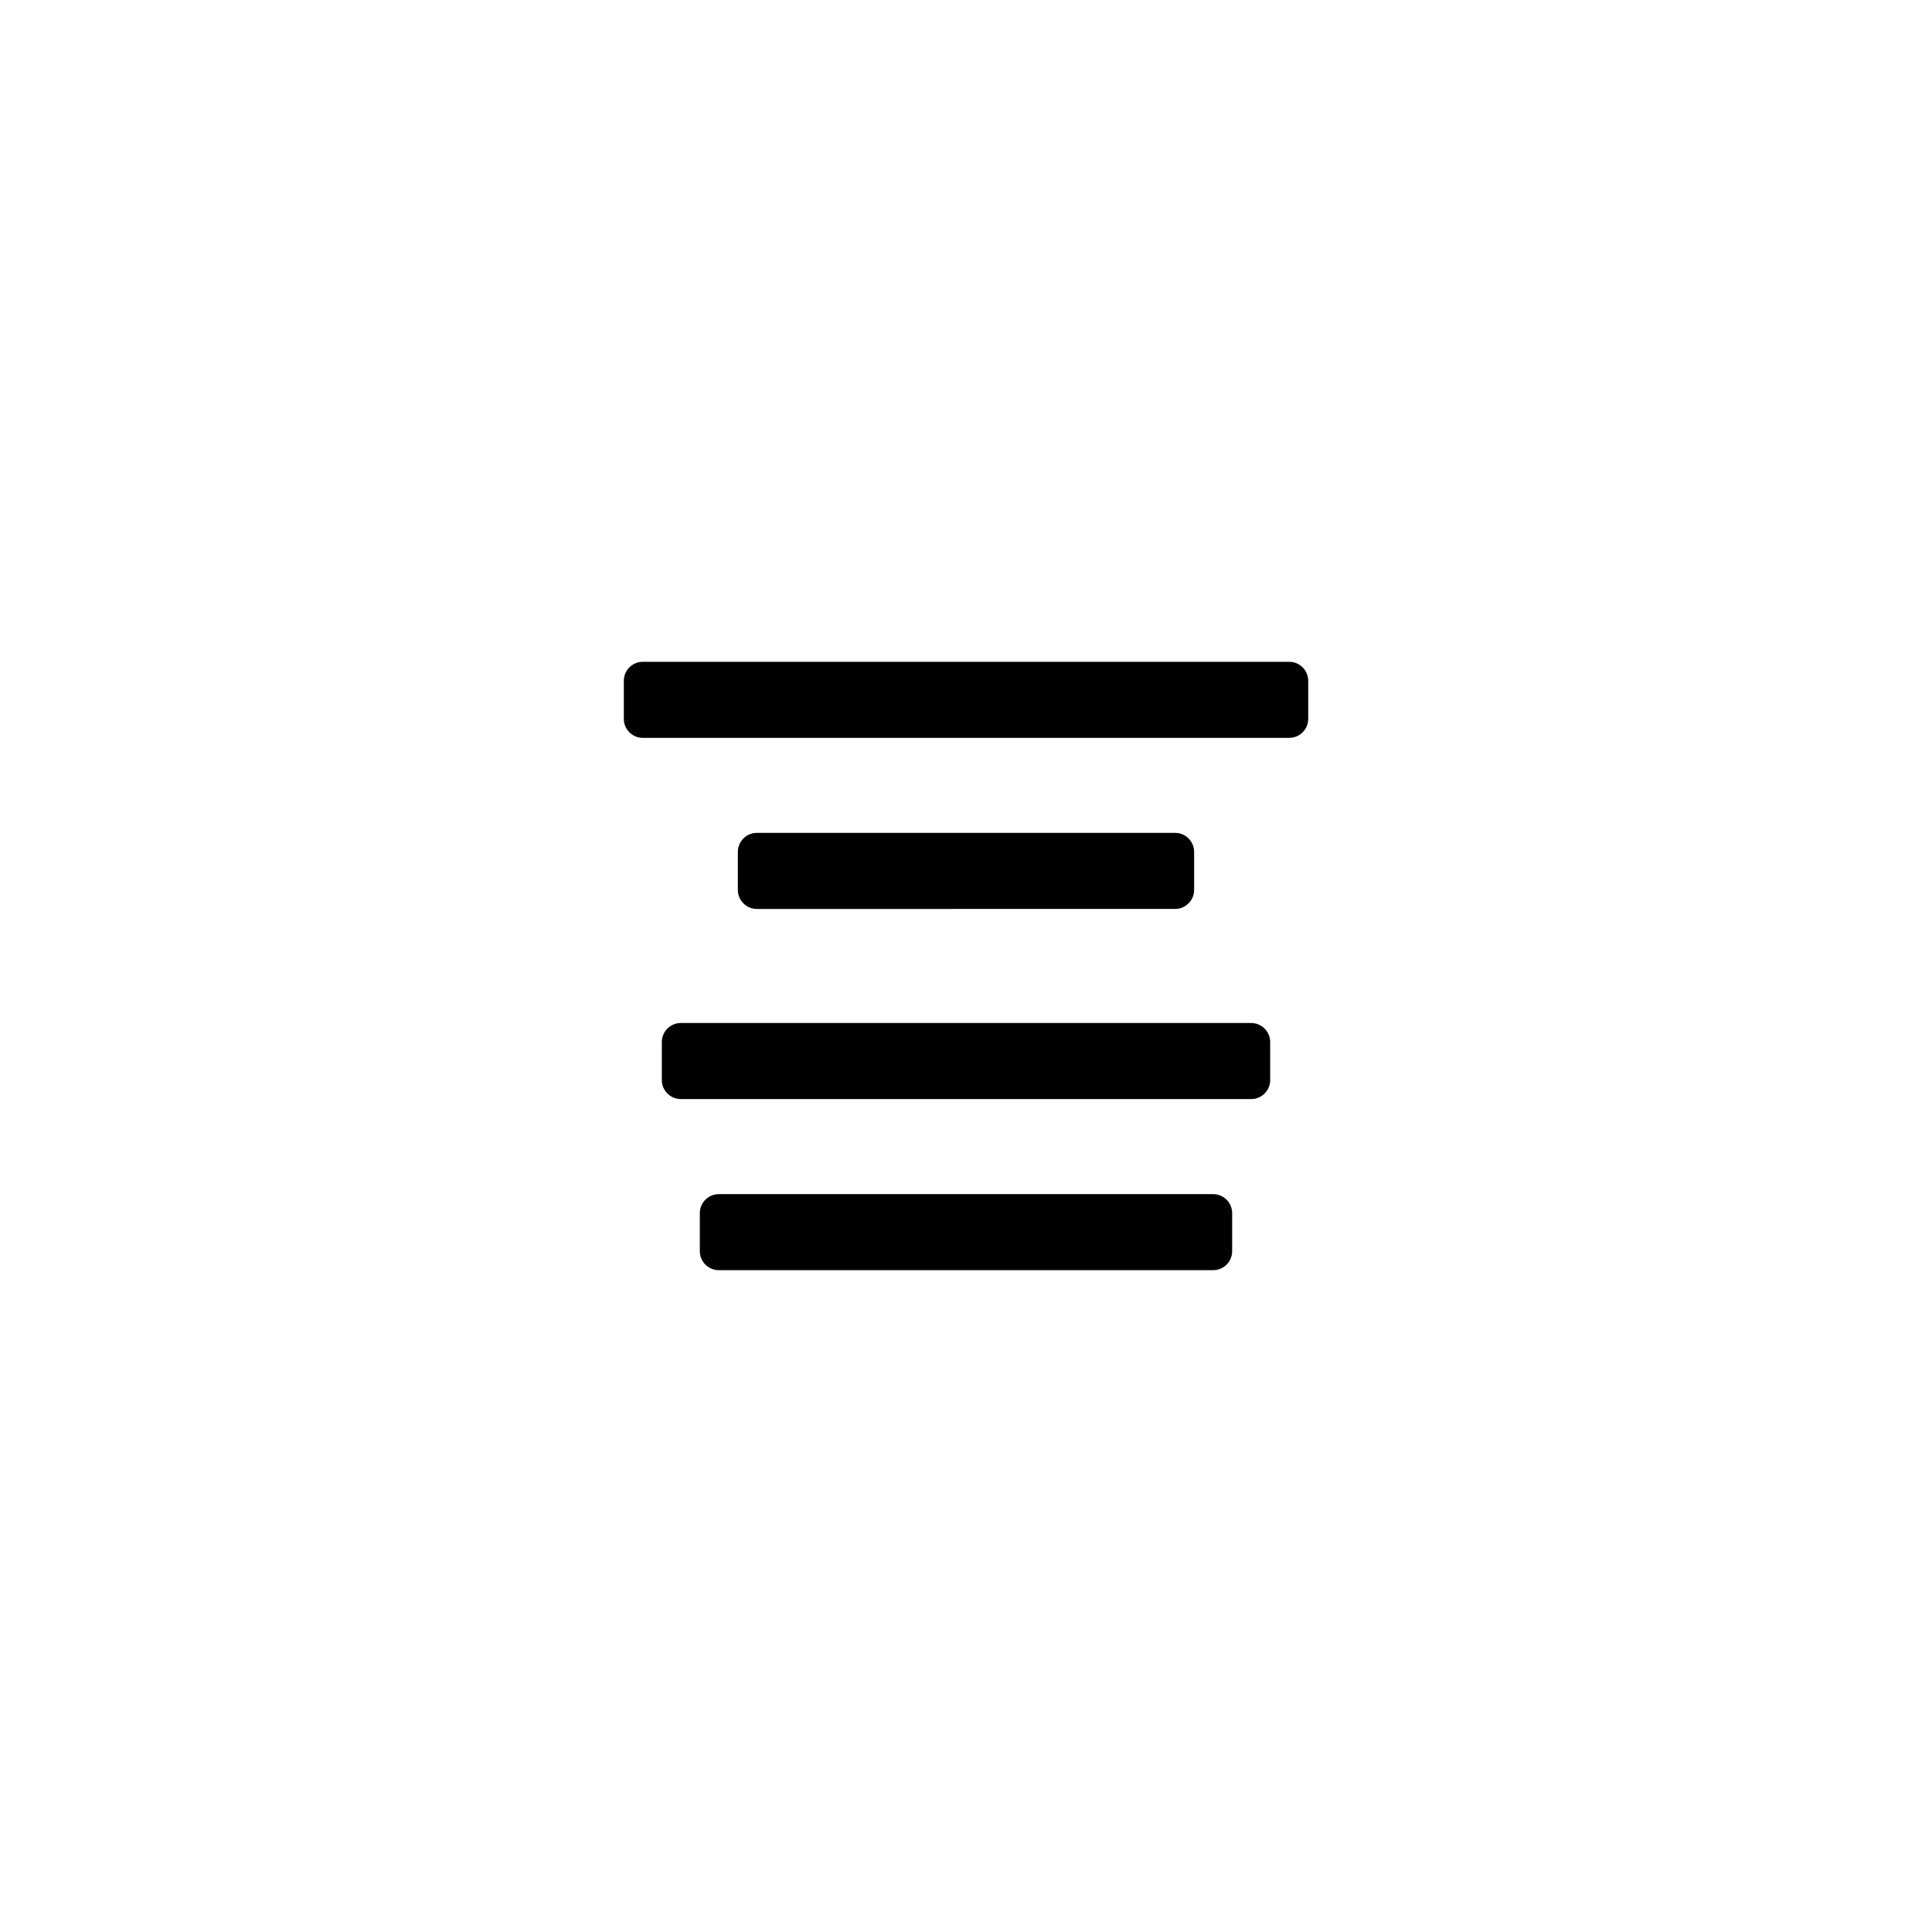
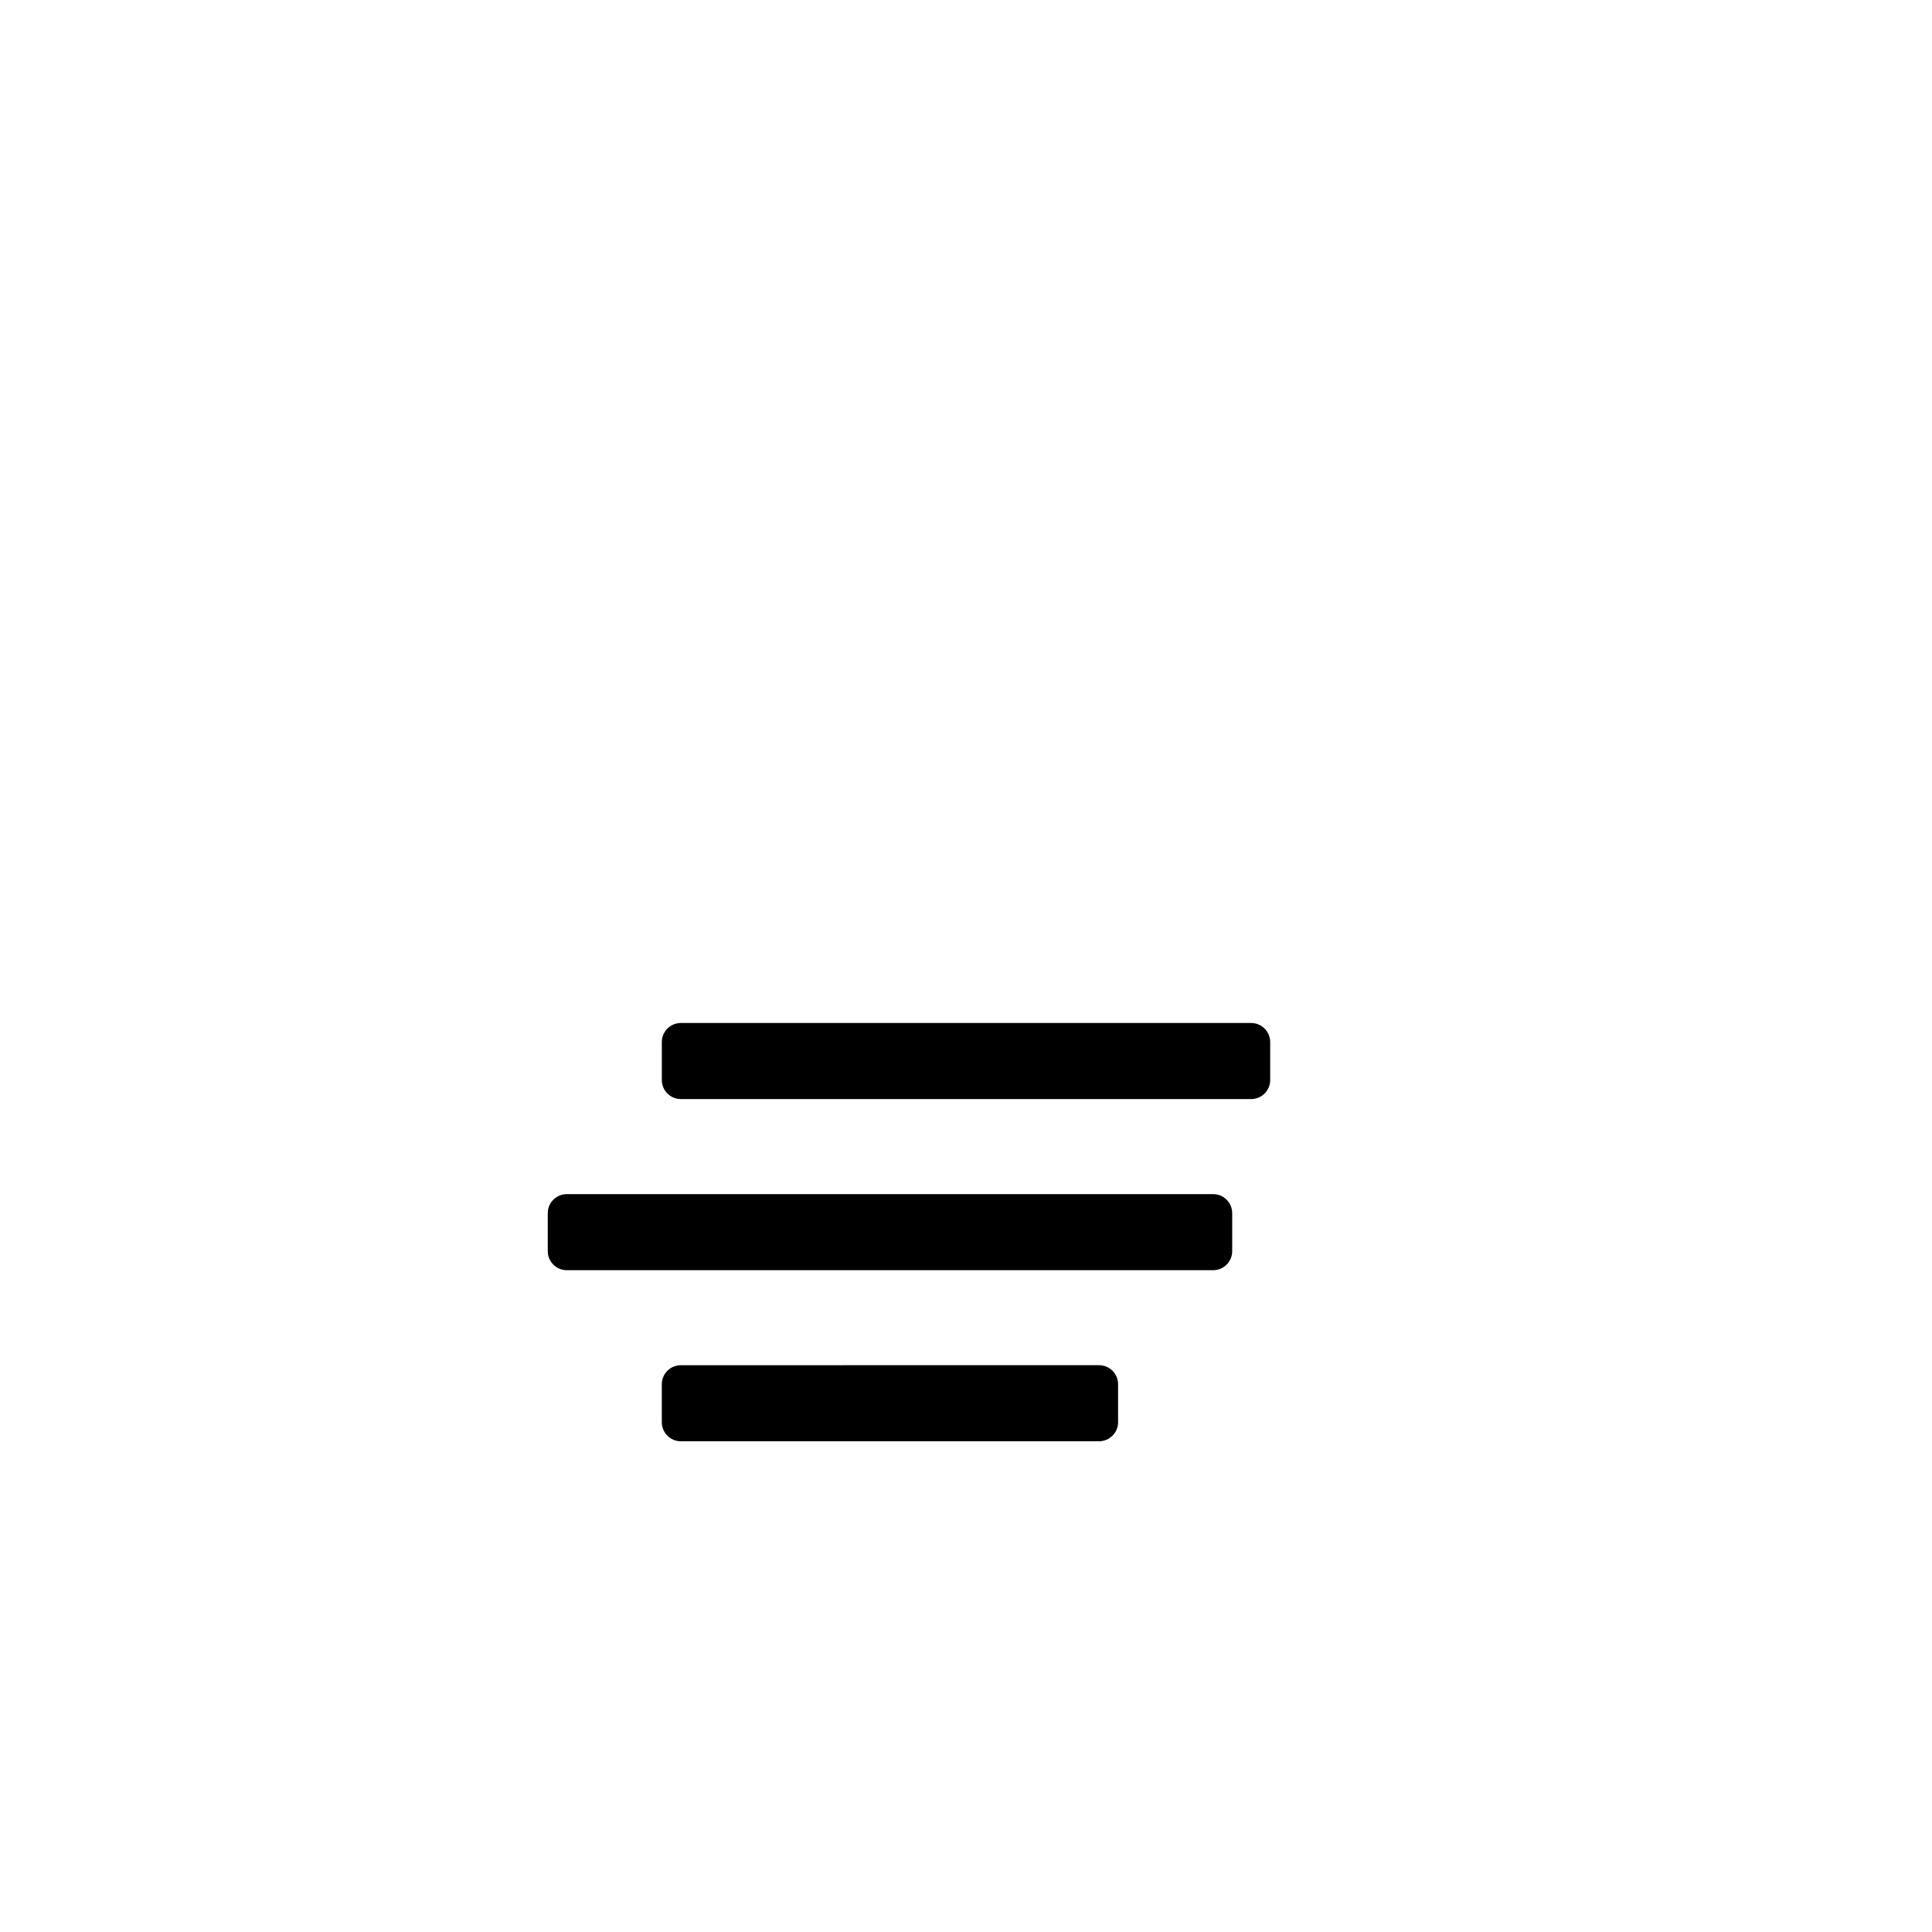
<svg xmlns="http://www.w3.org/2000/svg" fill="#000000" width="800px" height="800px" version="1.1" viewBox="144 144 512 512">
-   <path d="m480.61 420.15v10.078c0 2.781-2.258 5.039-5.039 5.039l-151.14-0.004c-2.781 0-5.039-2.258-5.039-5.039v-10.078c0-2.781 2.258-5.039 5.039-5.039h151.14c2.781 0.004 5.039 2.262 5.039 5.043zm-15.117 40.305h-130.99c-2.781 0-5.039 2.258-5.039 5.039v10.078c0 2.781 2.258 5.039 5.039 5.039h130.99c2.781 0 5.039-2.258 5.039-5.039v-10.078c-0.004-2.785-2.262-5.039-5.043-5.039zm20.152-141.07h-171.29c-2.781 0-5.039 2.258-5.039 5.039v10.078c0 2.781 2.258 5.039 5.039 5.039h171.3c2.781 0 5.039-2.258 5.039-5.039v-10.078c-0.004-2.785-2.262-5.039-5.043-5.039zm-30.227 65.492c2.781 0 5.039-2.258 5.039-5.039v-10.078c0-2.781-2.258-5.039-5.039-5.039l-110.84 0.004c-2.781 0-5.039 2.258-5.039 5.039v10.078c0 2.781 2.258 5.039 5.039 5.039z" />
+   <path d="m480.61 420.15v10.078c0 2.781-2.258 5.039-5.039 5.039l-151.14-0.004c-2.781 0-5.039-2.258-5.039-5.039v-10.078c0-2.781 2.258-5.039 5.039-5.039h151.14c2.781 0.004 5.039 2.262 5.039 5.043zm-15.117 40.305h-130.99c-2.781 0-5.039 2.258-5.039 5.039v10.078c0 2.781 2.258 5.039 5.039 5.039h130.99c2.781 0 5.039-2.258 5.039-5.039v-10.078c-0.004-2.785-2.262-5.039-5.043-5.039zh-171.29c-2.781 0-5.039 2.258-5.039 5.039v10.078c0 2.781 2.258 5.039 5.039 5.039h171.3c2.781 0 5.039-2.258 5.039-5.039v-10.078c-0.004-2.785-2.262-5.039-5.043-5.039zm-30.227 65.492c2.781 0 5.039-2.258 5.039-5.039v-10.078c0-2.781-2.258-5.039-5.039-5.039l-110.84 0.004c-2.781 0-5.039 2.258-5.039 5.039v10.078c0 2.781 2.258 5.039 5.039 5.039z" />
</svg>